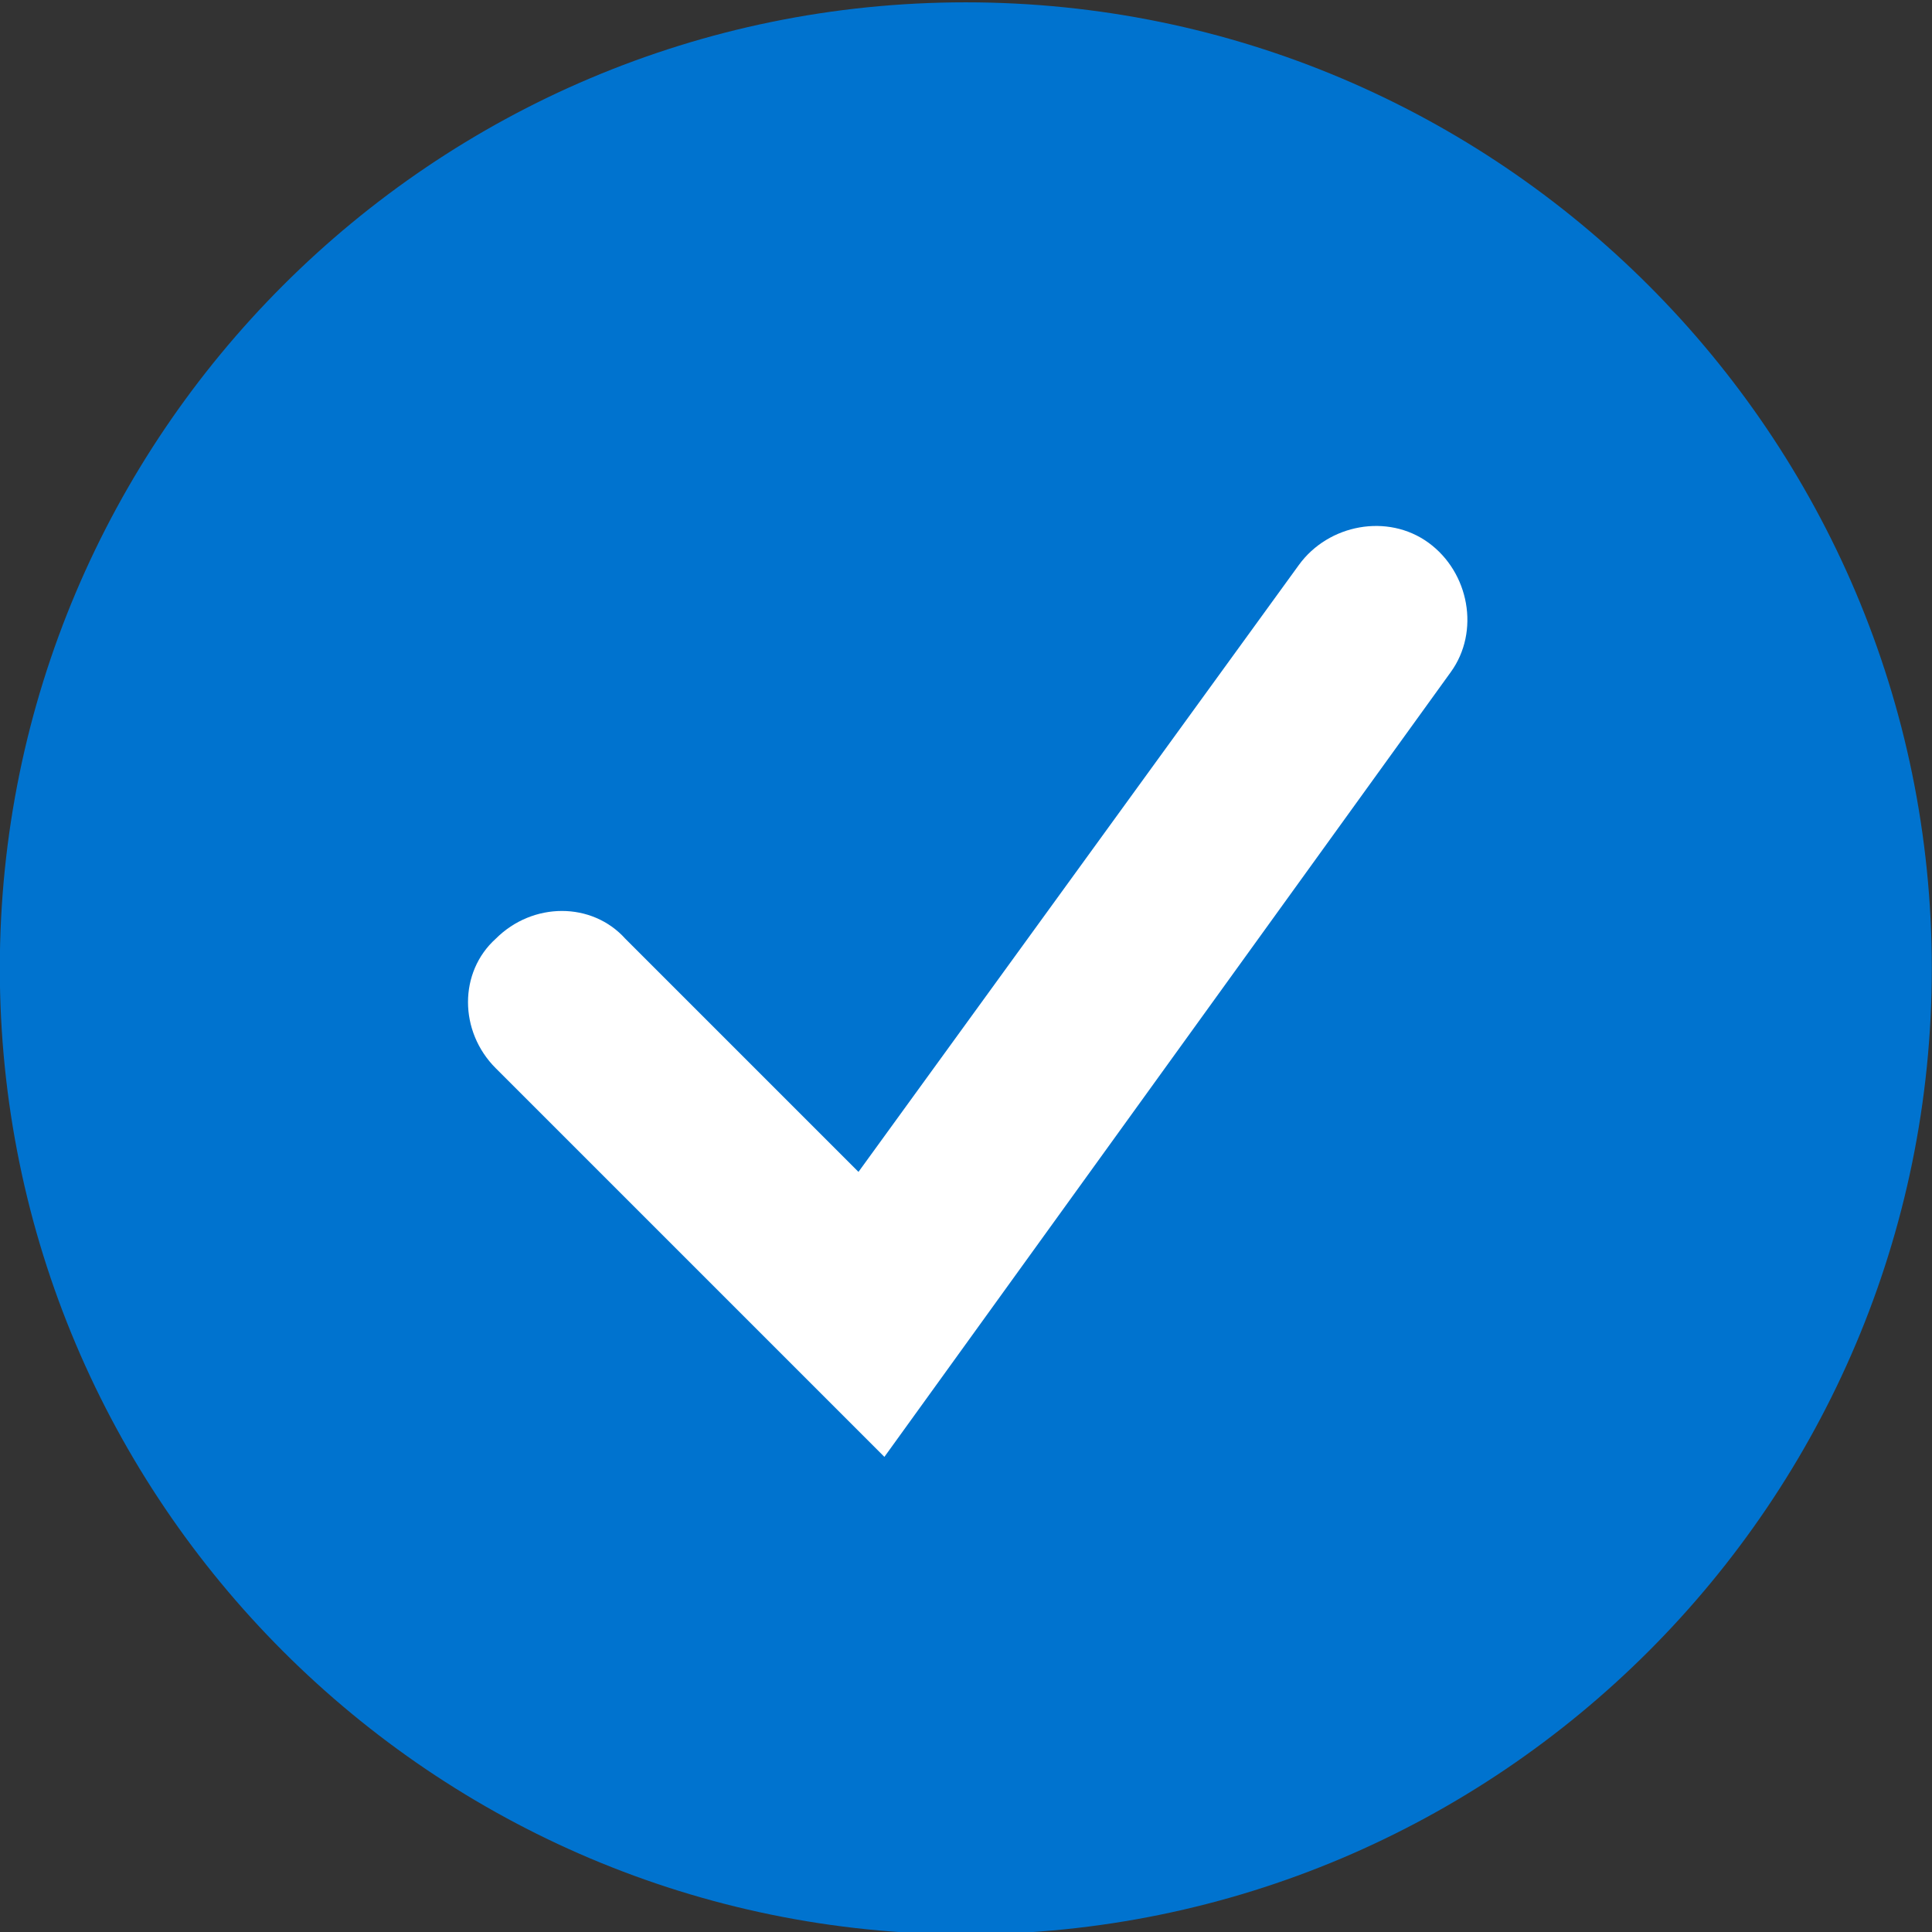
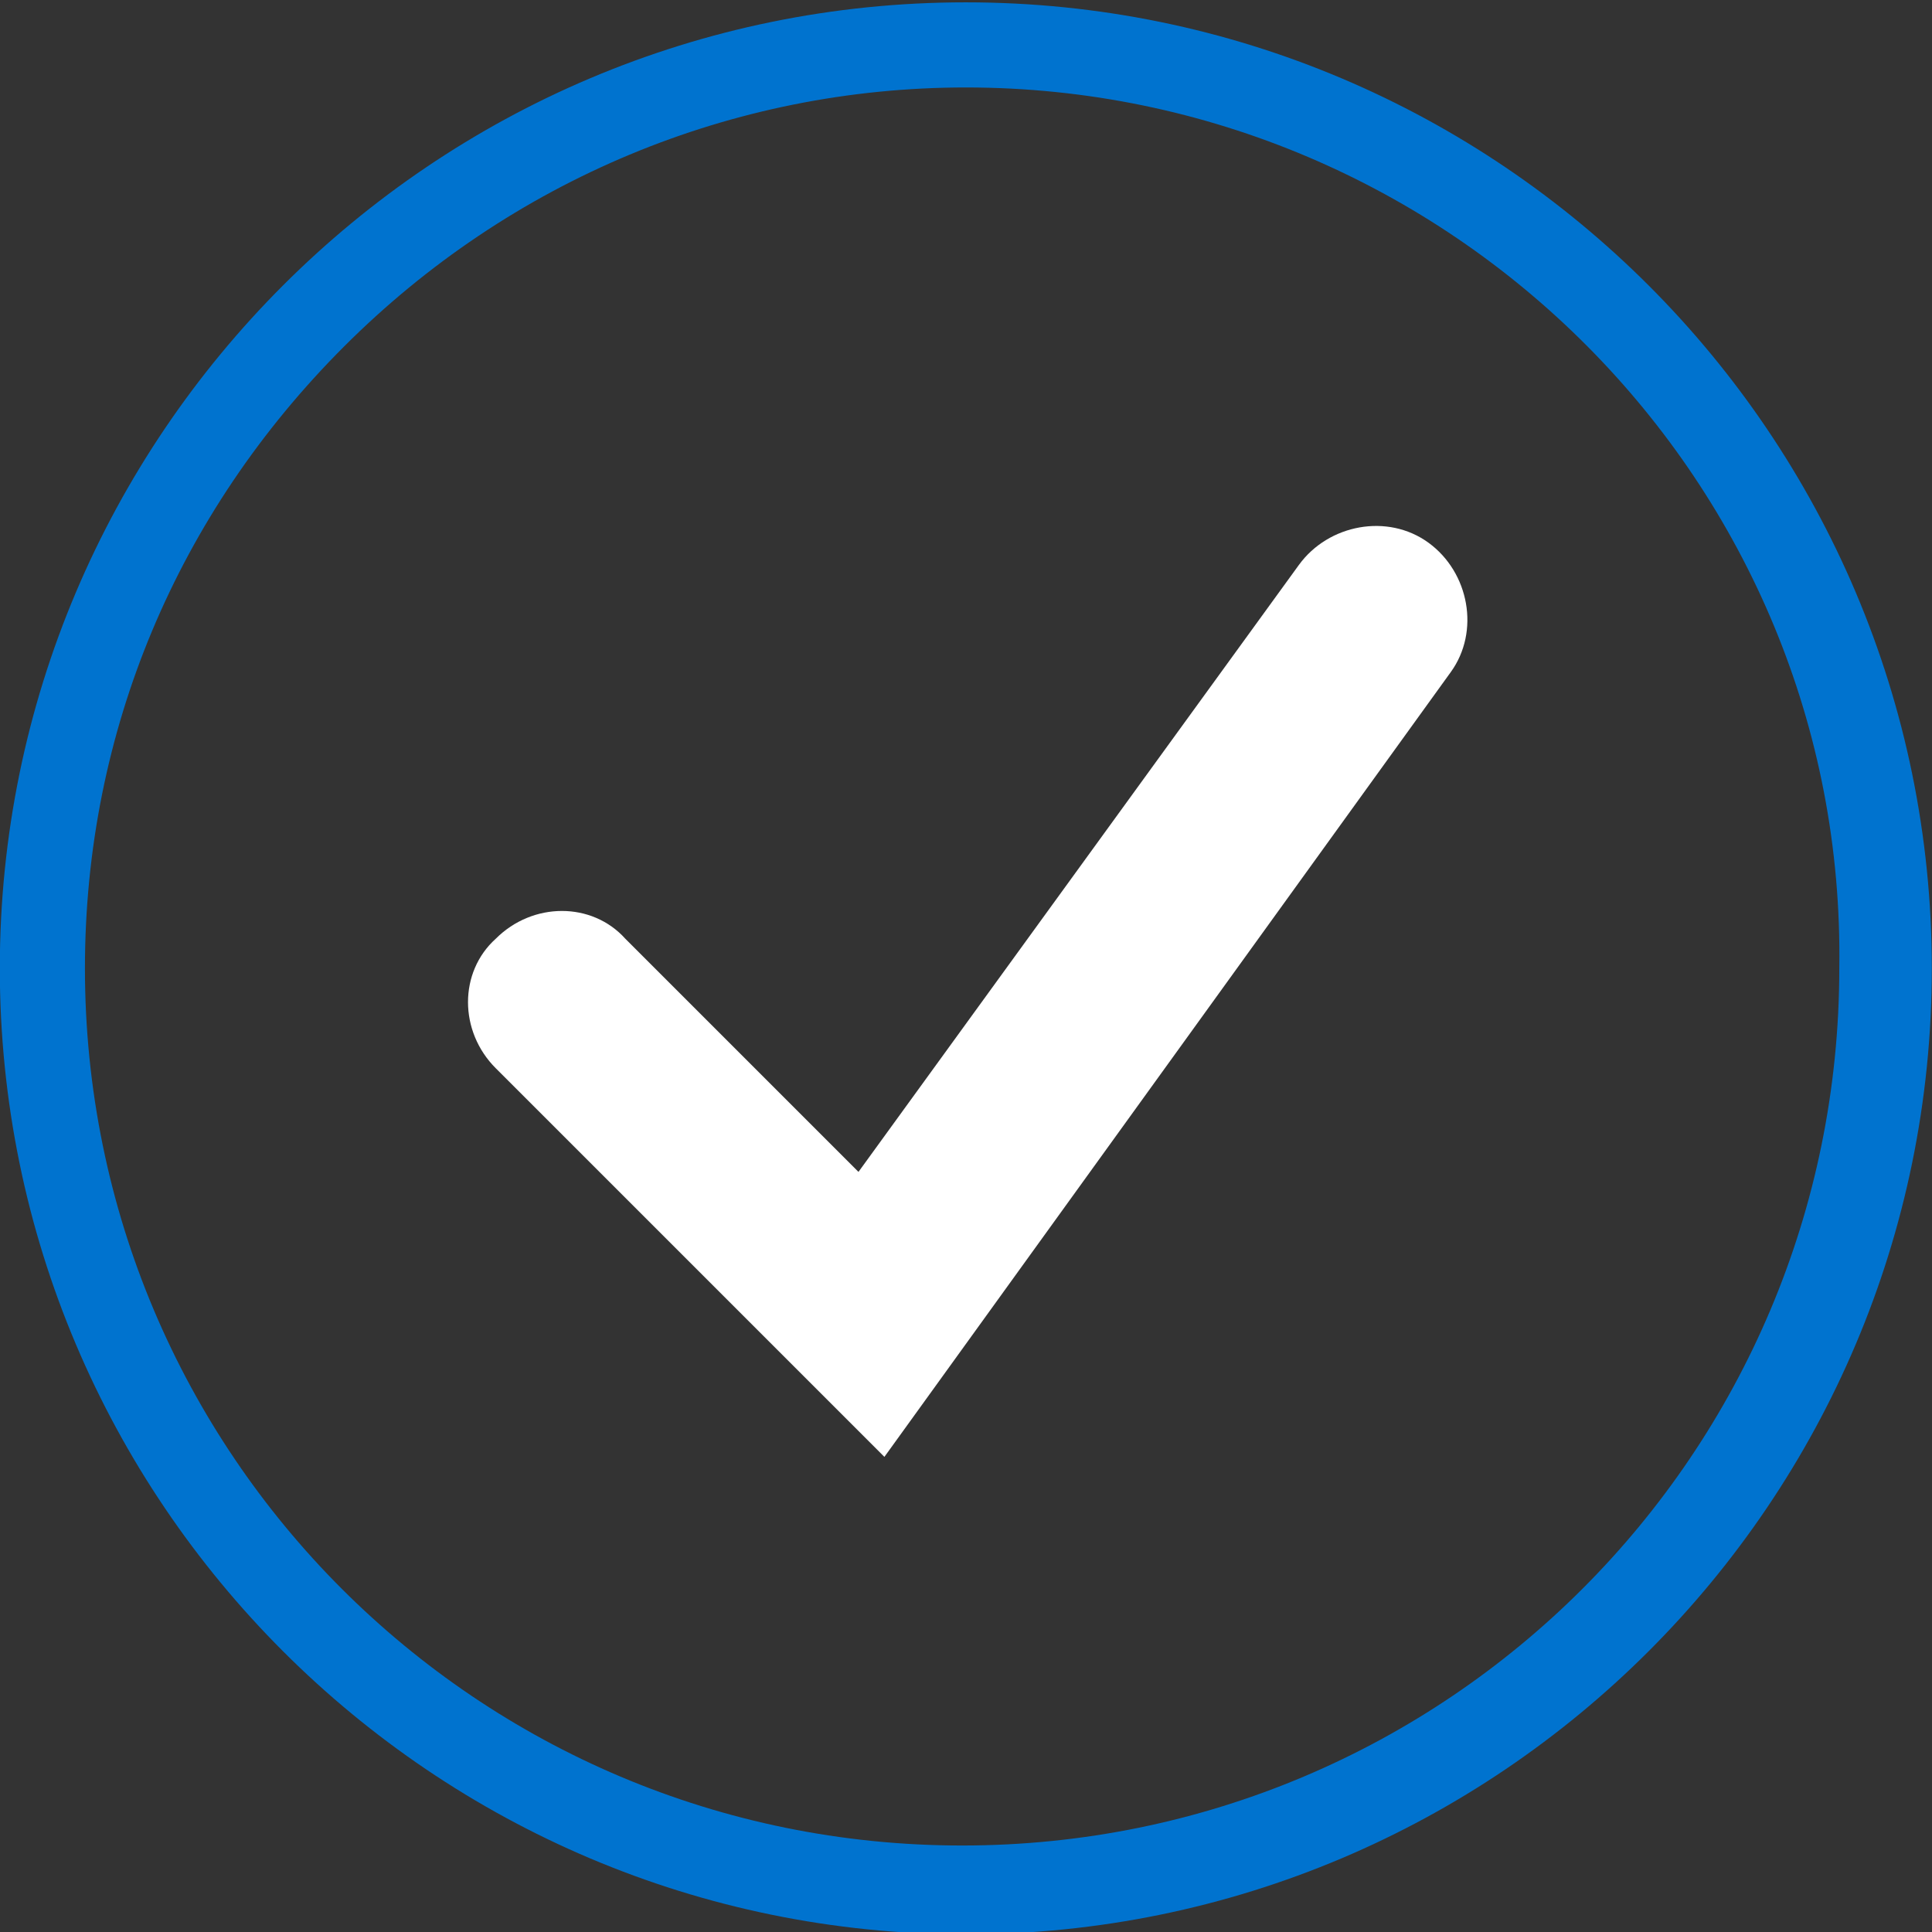
<svg xmlns="http://www.w3.org/2000/svg" version="1.1" id="Layer_1" x="0px" y="0px" viewBox="0 0 52.2 52.2" style="enable-background:new 0 0 52.2 52.2;" xml:space="preserve">
  <rect x="0" y="0" width="52.2" height="52.2" fill="#333333" stroke="none" />
  <style type="text/css">
	.st0{fill:#0073CF;}
	.st1{fill:#FFFFFF;}
</style>
  <g id="_3.0-blue-check-mark" transform="translate(-268.305 -2203.137)">
    <g>
-       <path id="Path_22006_00000099646629939470052400000017800362676727165321_" class="st0" d="M294.4,2204.3    c13.8,0,24.9,11.2,24.9,24.9s-11.2,24.9-24.9,24.9c-13.8,0-24.9-11.2-24.9-24.9S280.7,2204.3,294.4,2204.3    C294.4,2204.3,294.4,2204.3,294.4,2204.3z" />
      <path class="st0" d="M294.4,2255.4c-14.4,0-26.1-11.7-26.1-26.1s11.7-26.1,26.1-26.1v0c14.4,0,26.1,11.7,26.1,26.1    S308.8,2255.4,294.4,2255.4z M294.4,2205.5c-6.3,0-12.3,2.5-16.8,7c-4.5,4.5-7,10.4-7,16.8c0,13.1,10.6,23.7,23.7,23.7    c13.1,0,23.7-10.6,23.7-23.7C318.2,2216.2,307.5,2205.5,294.4,2205.5L294.4,2205.5z" />
    </g>
    <path class="st1" d="M292.2,2242.5l-10.5-10.5c-1-1-1-2.6,0-3.5c1-1,2.6-1,3.5,0l6.3,6.3l11.9-16.4c0.8-1.1,2.4-1.4,3.5-0.6   c1.1,0.8,1.4,2.4,0.6,3.5L292.2,2242.5z" />
  </g>
</svg>